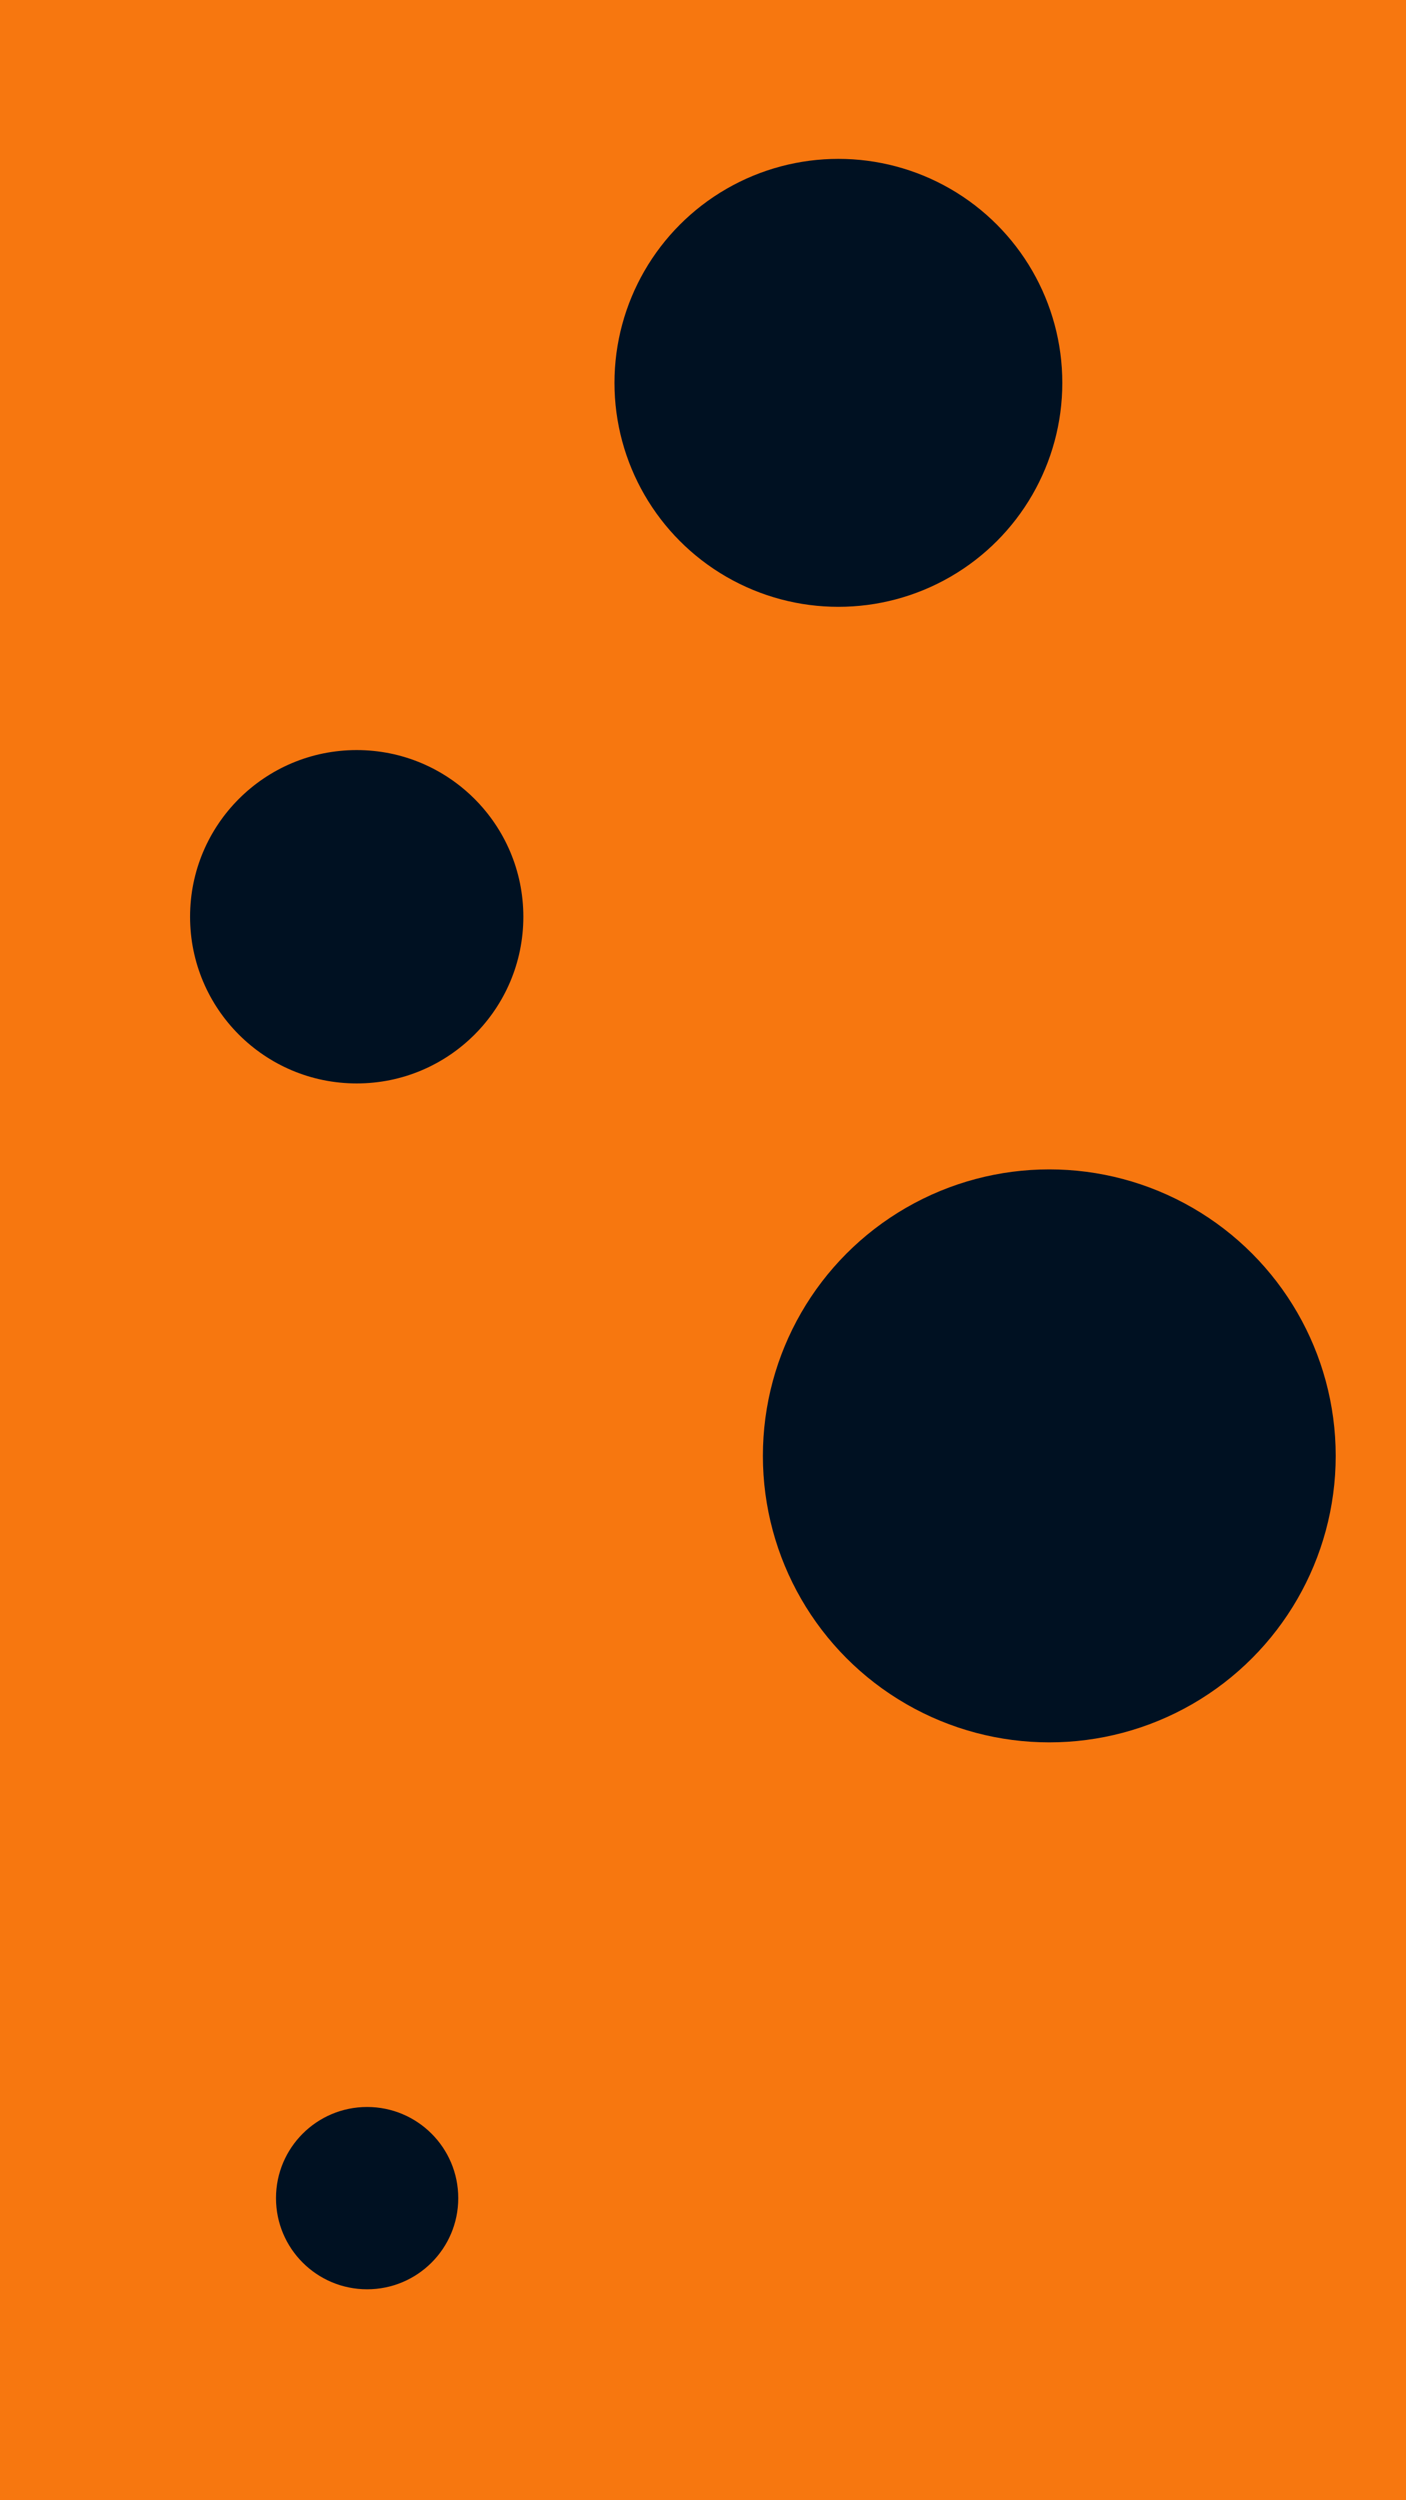
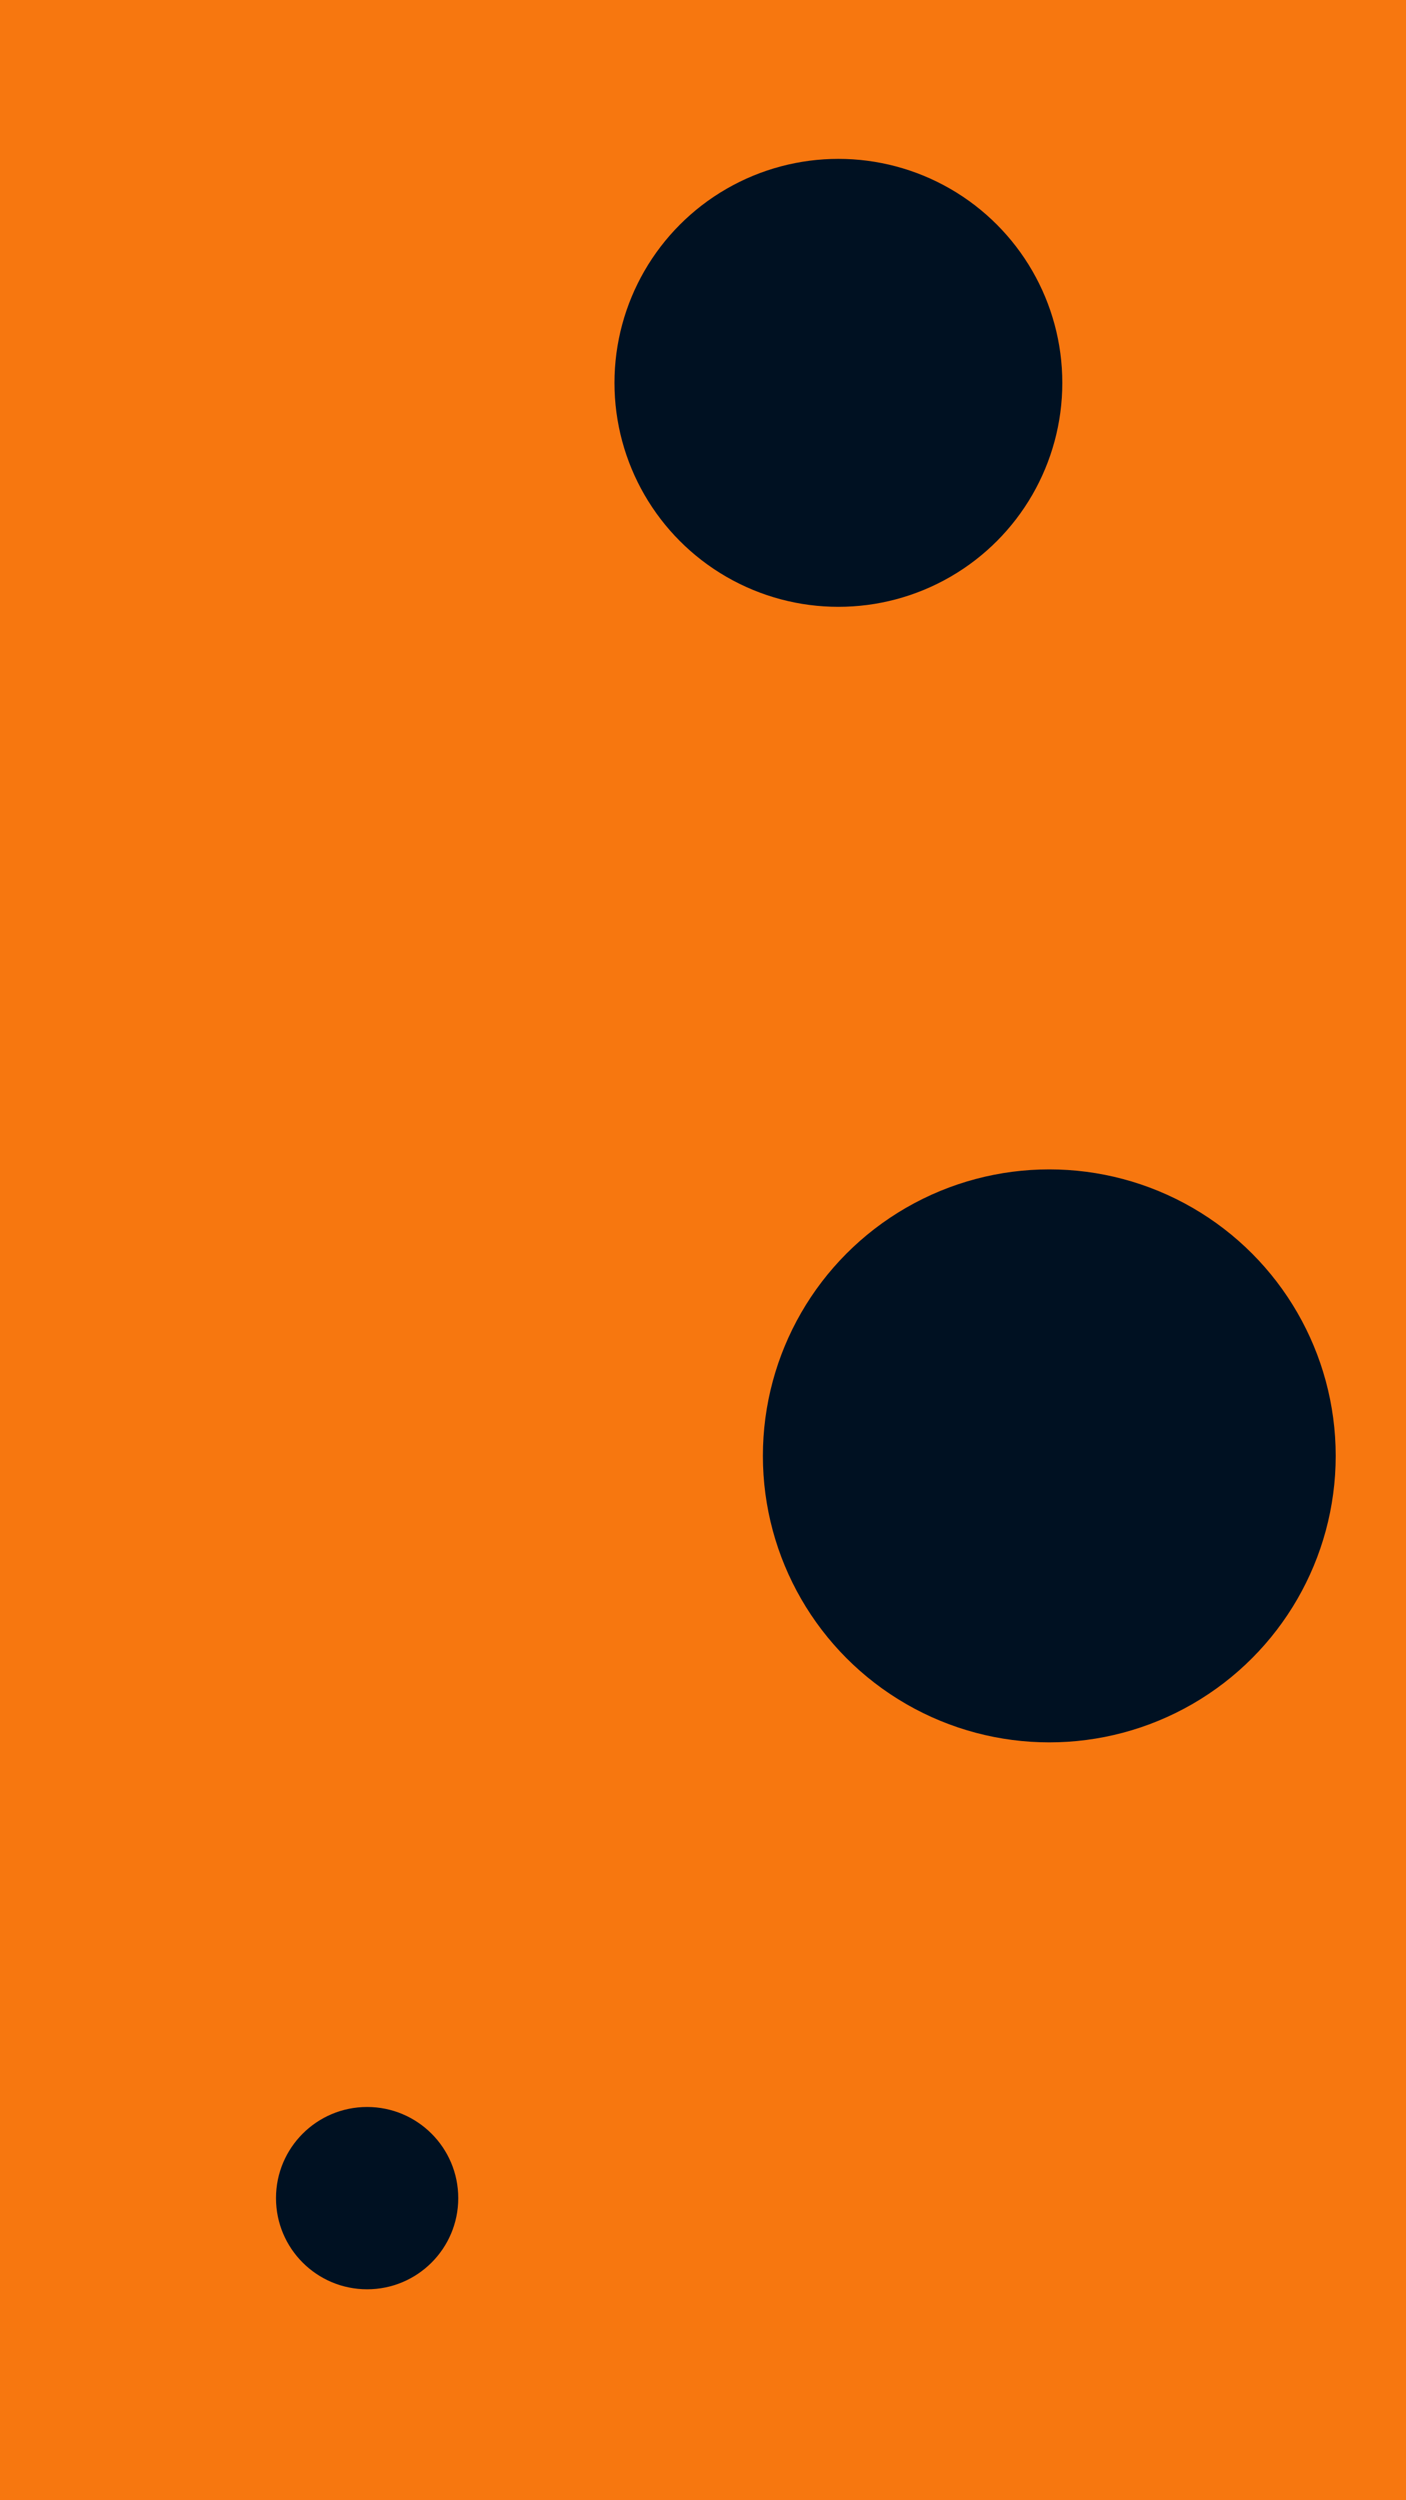
<svg xmlns="http://www.w3.org/2000/svg" id="visual" viewBox="0 0 540 960" width="540" height="960" version="1.1">
  <rect x="0" y="0" width="540" height="960" fill="#F7770F" />
  <g fill="#001122">
    <circle r="110" cx="403" cy="559" />
    <circle r="35" cx="141" cy="844" />
-     <circle r="64" cx="137" cy="352" />
    <circle r="86" cx="322" cy="147" />
  </g>
</svg>